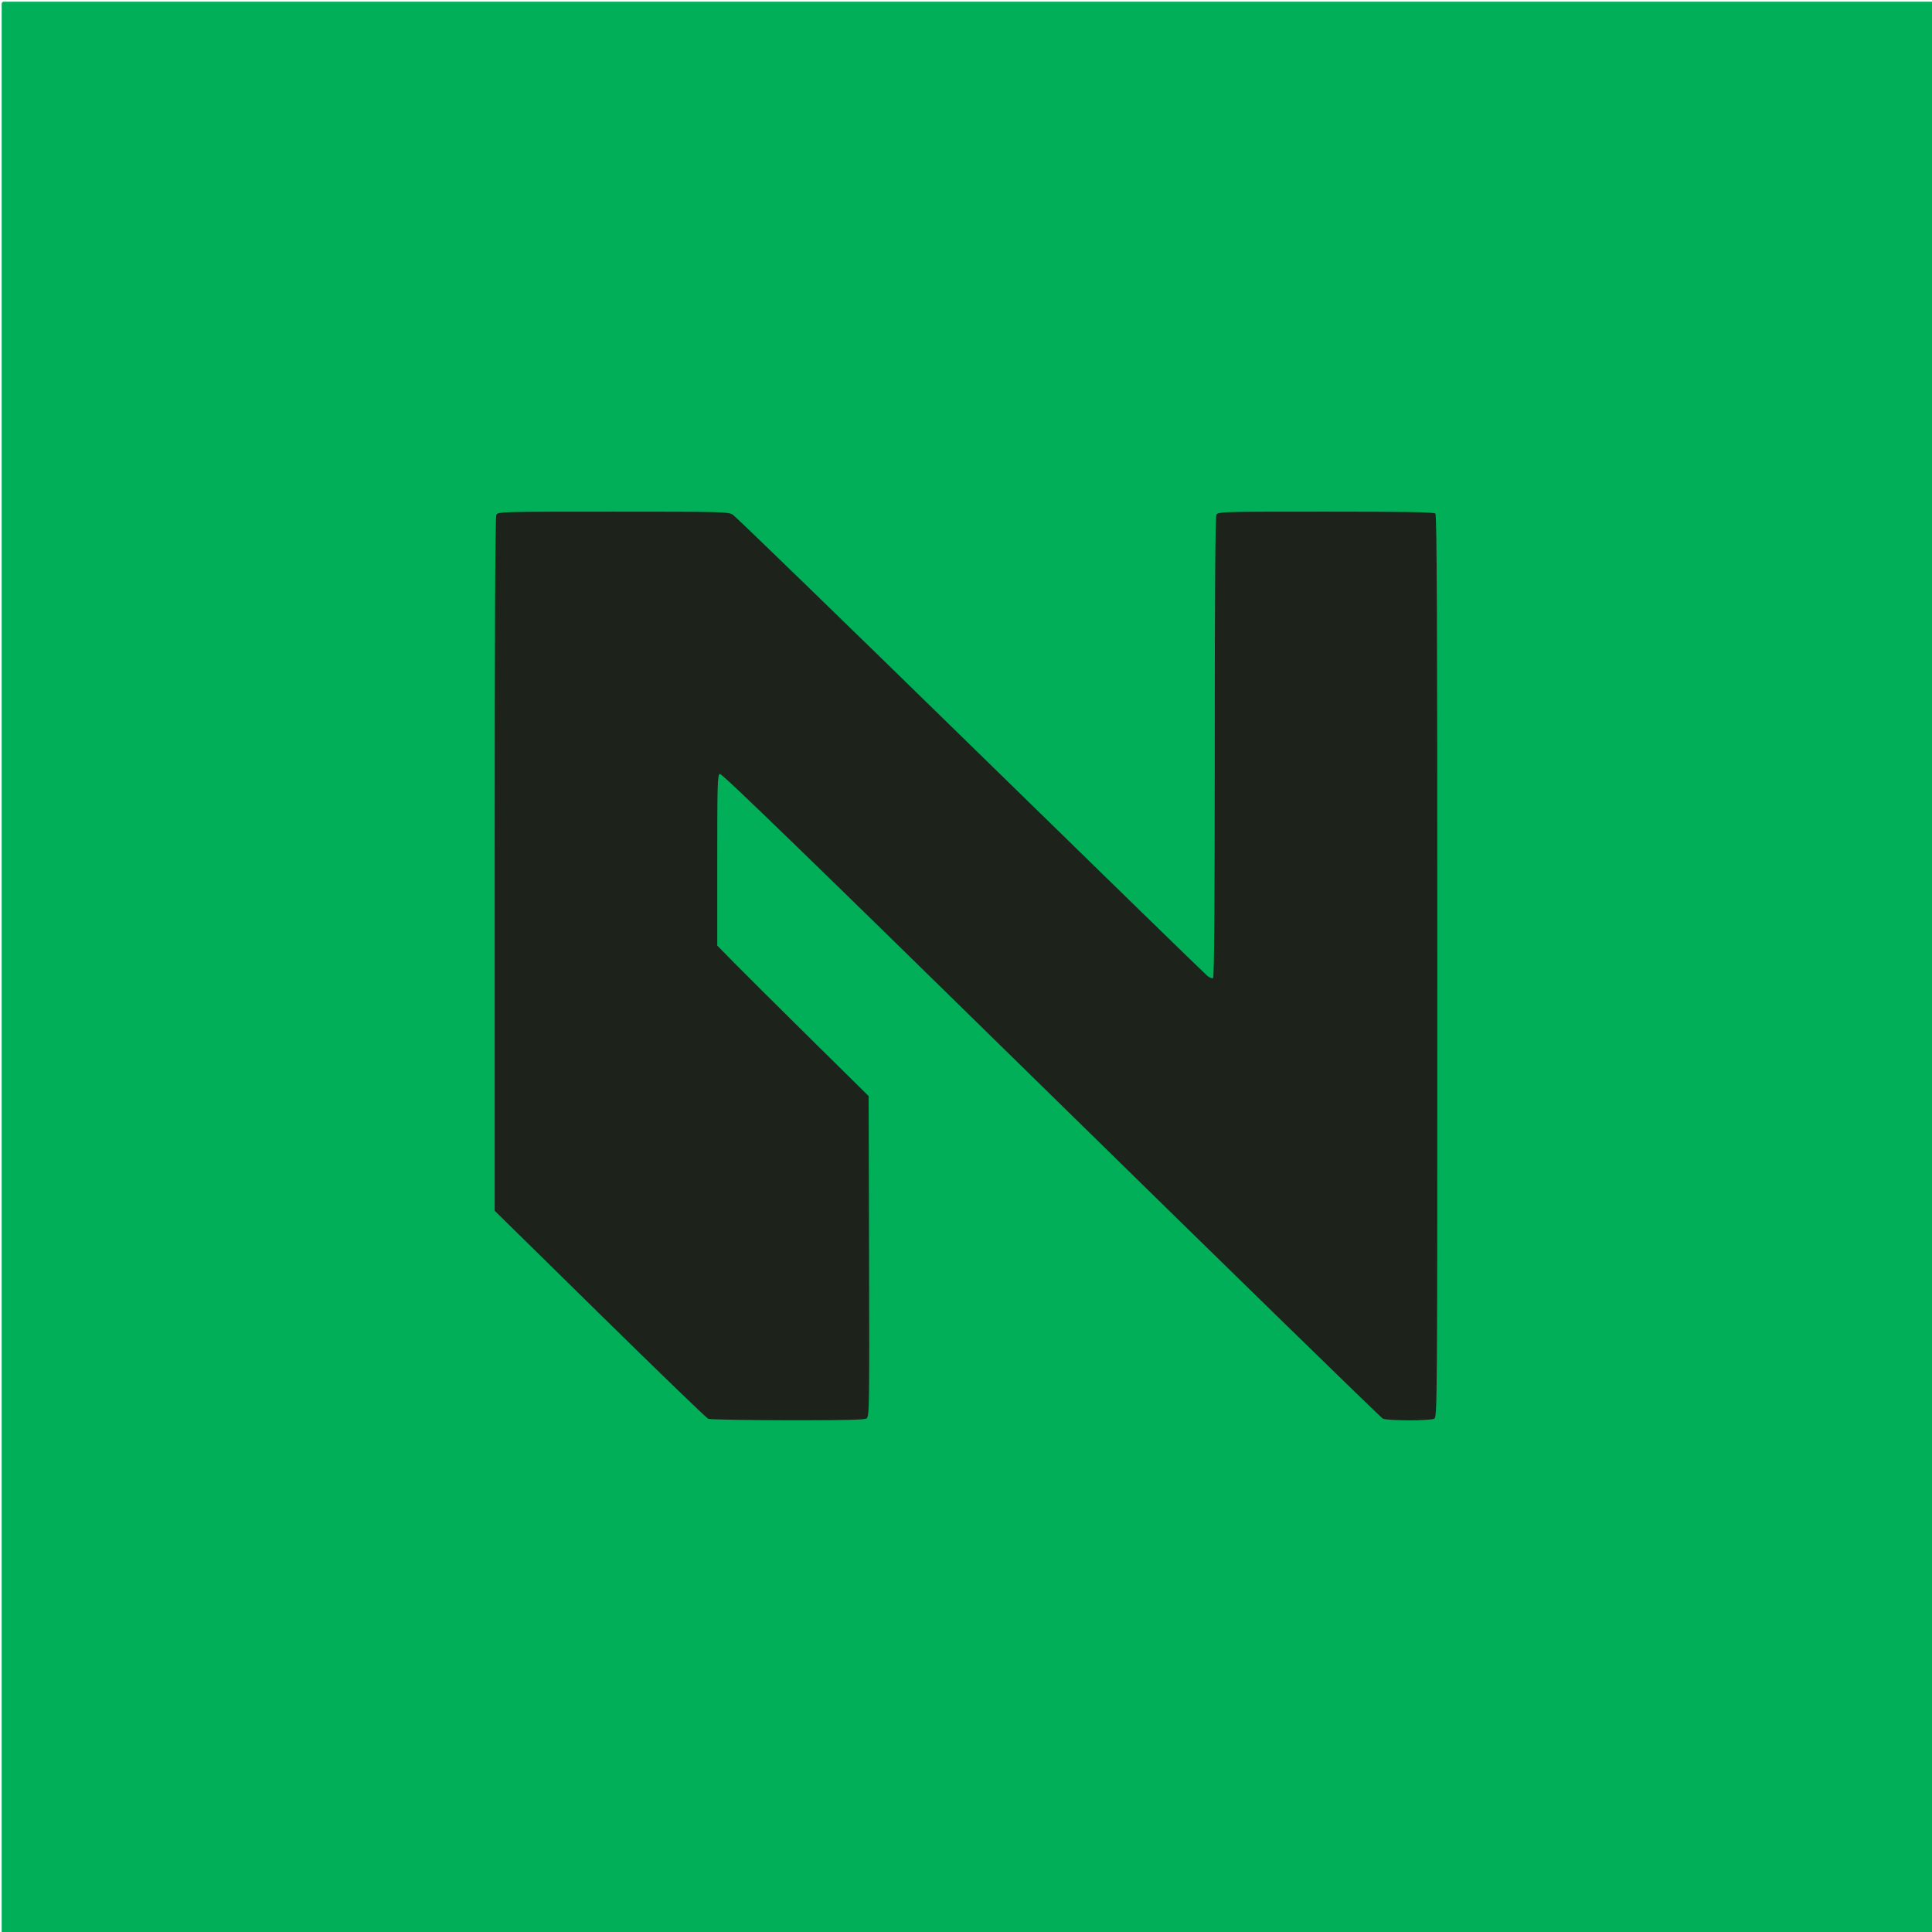
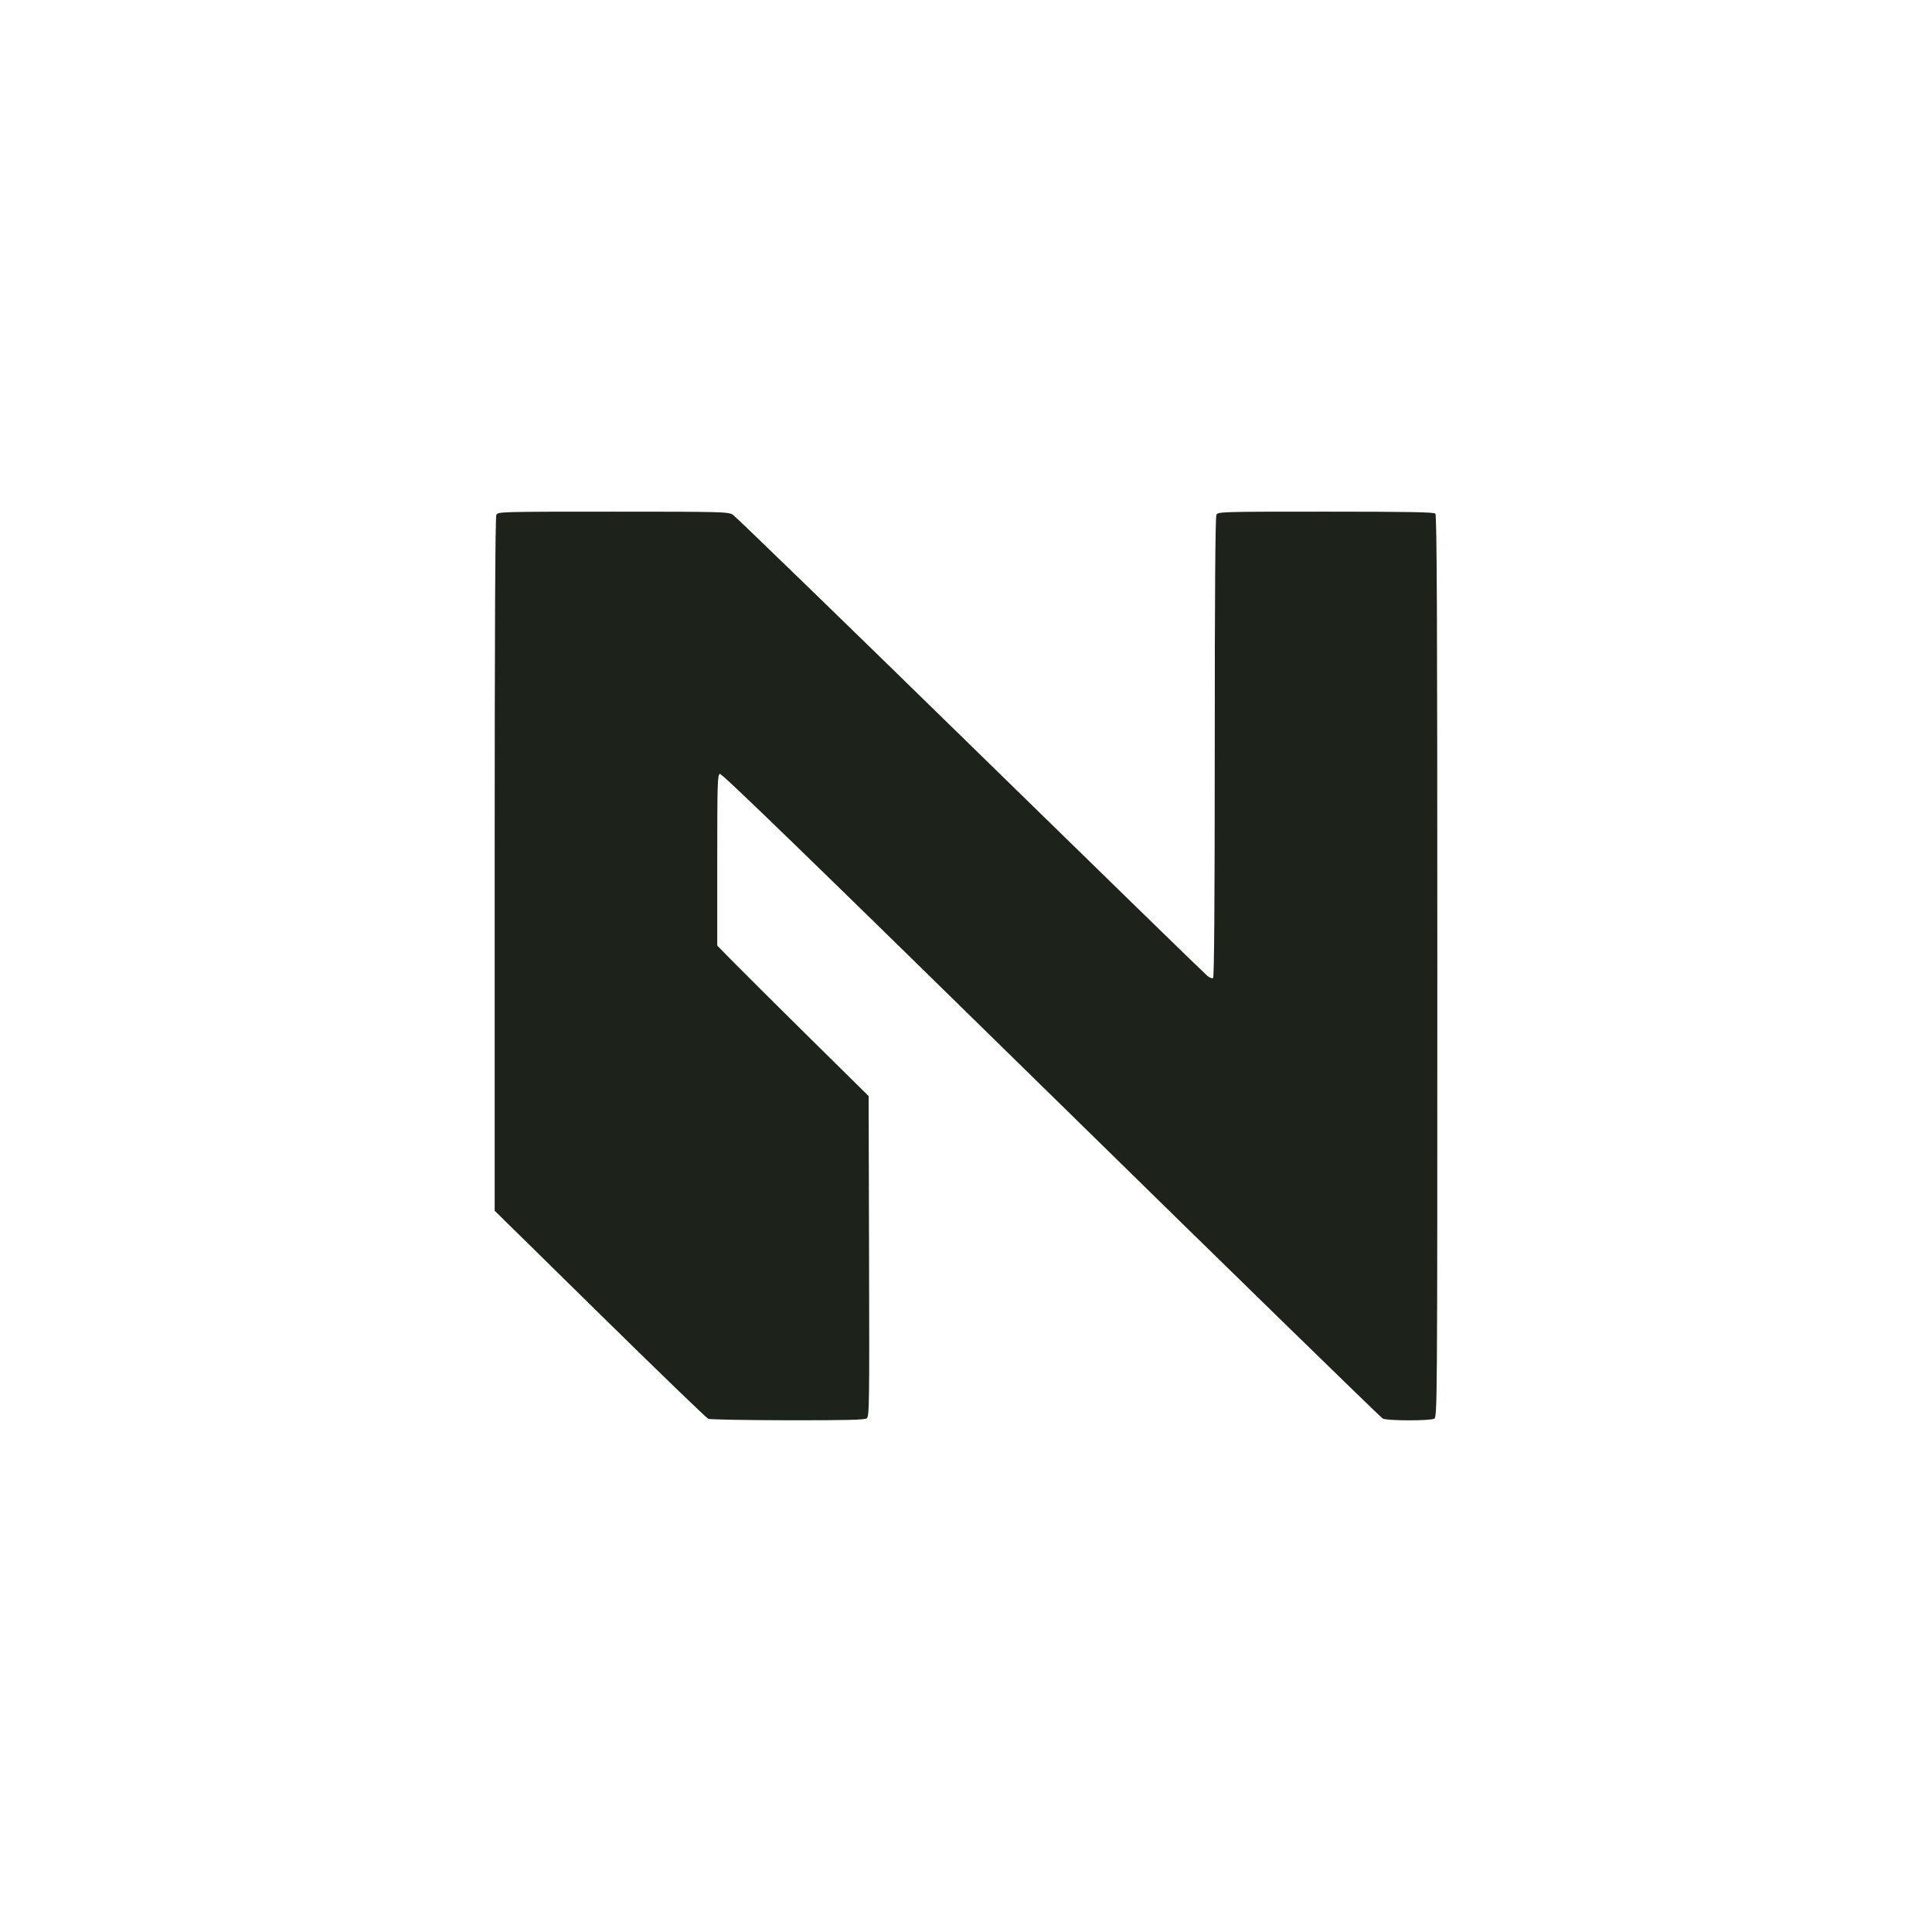
<svg xmlns="http://www.w3.org/2000/svg" xmlns:ns1="http://sodipodi.sourceforge.net/DTD/sodipodi-0.dtd" xmlns:ns2="http://www.inkscape.org/namespaces/inkscape" version="1.1" id="svg1" width="1024" height="1024" viewBox="0 0 1024 1024" ns1:docname="logo-1.svg" ns2:version="1.4.1 (93de688d07, 2025-03-30)">
  <defs id="defs1" />
  <ns1:namedview id="namedview1" pagecolor="#505050" bordercolor="#eeeeee" borderopacity="1" ns2:showpageshadow="0" ns2:pageopacity="0" ns2:pagecheckerboard="0" ns2:deskcolor="#505050" ns2:zoom="1.1259766" ns2:cx="511.99998" ns2:cy="504.89504" ns2:window-width="2560" ns2:window-height="1362" ns2:window-x="0" ns2:window-y="0" ns2:window-maximized="1" ns2:current-layer="g1" />
  <g ns2:groupmode="layer" ns2:label="Image" id="g1">
-     <rect style="fill:#00af57;fill-opacity:1;stroke-width:4.232" id="rect1" width="1024" height="1024.888" x="0.888" y="0.888" ry="1.051" />
    <path style="fill:#1d221a;fill-opacity:1;stroke-width:0.859" d="m 375.385,751.988 c -0.954,-0.398 -26.813,-25.372 -57.465,-55.498 L 262.189,641.717 V 458.101 c 0,-124.944 0.287,-184.142 0.898,-185.262 0.875,-1.603 2.474,-1.646 61.802,-1.643 58.005,0.003 61.028,0.079 63.506,1.596 1.431,0.876 58.16,55.89 126.063,122.252 67.904,66.363 124.4,121.384 125.548,122.27 1.148,0.886 2.481,1.371 2.962,1.079 0.583,-0.353 0.876,-41.236 0.876,-122.22 0,-82.256 0.291,-122.222 0.898,-123.335 0.874,-1.602 2.432,-1.646 57.942,-1.646 43.211,0 57.297,0.248 58.085,1.021 0.805,0.789 1.041,55.247 1.041,239.932 0,235.334 -0.025,238.924 -1.678,239.792 -2.265,1.189 -24.8,1.141 -27.22,-0.058 -1.042,-0.516 -80.213,-77.73 -175.936,-171.587 -127.147,-124.668 -174.416,-170.507 -175.431,-170.125 -1.251,0.471 -1.39,5.047 -1.39,45.769 v 45.245 l 8.432,8.603 c 4.637,4.732 22.69,22.677 40.117,39.879 l 31.685,31.276 0.23,84.876 c 0.215,79.183 0.131,84.947 -1.25,85.94 -1.137,0.817 -10.853,1.051 -41.865,1.01 -22.212,-0.03 -41.166,-0.38 -42.12,-0.778 z" id="path1" />
  </g>
</svg>